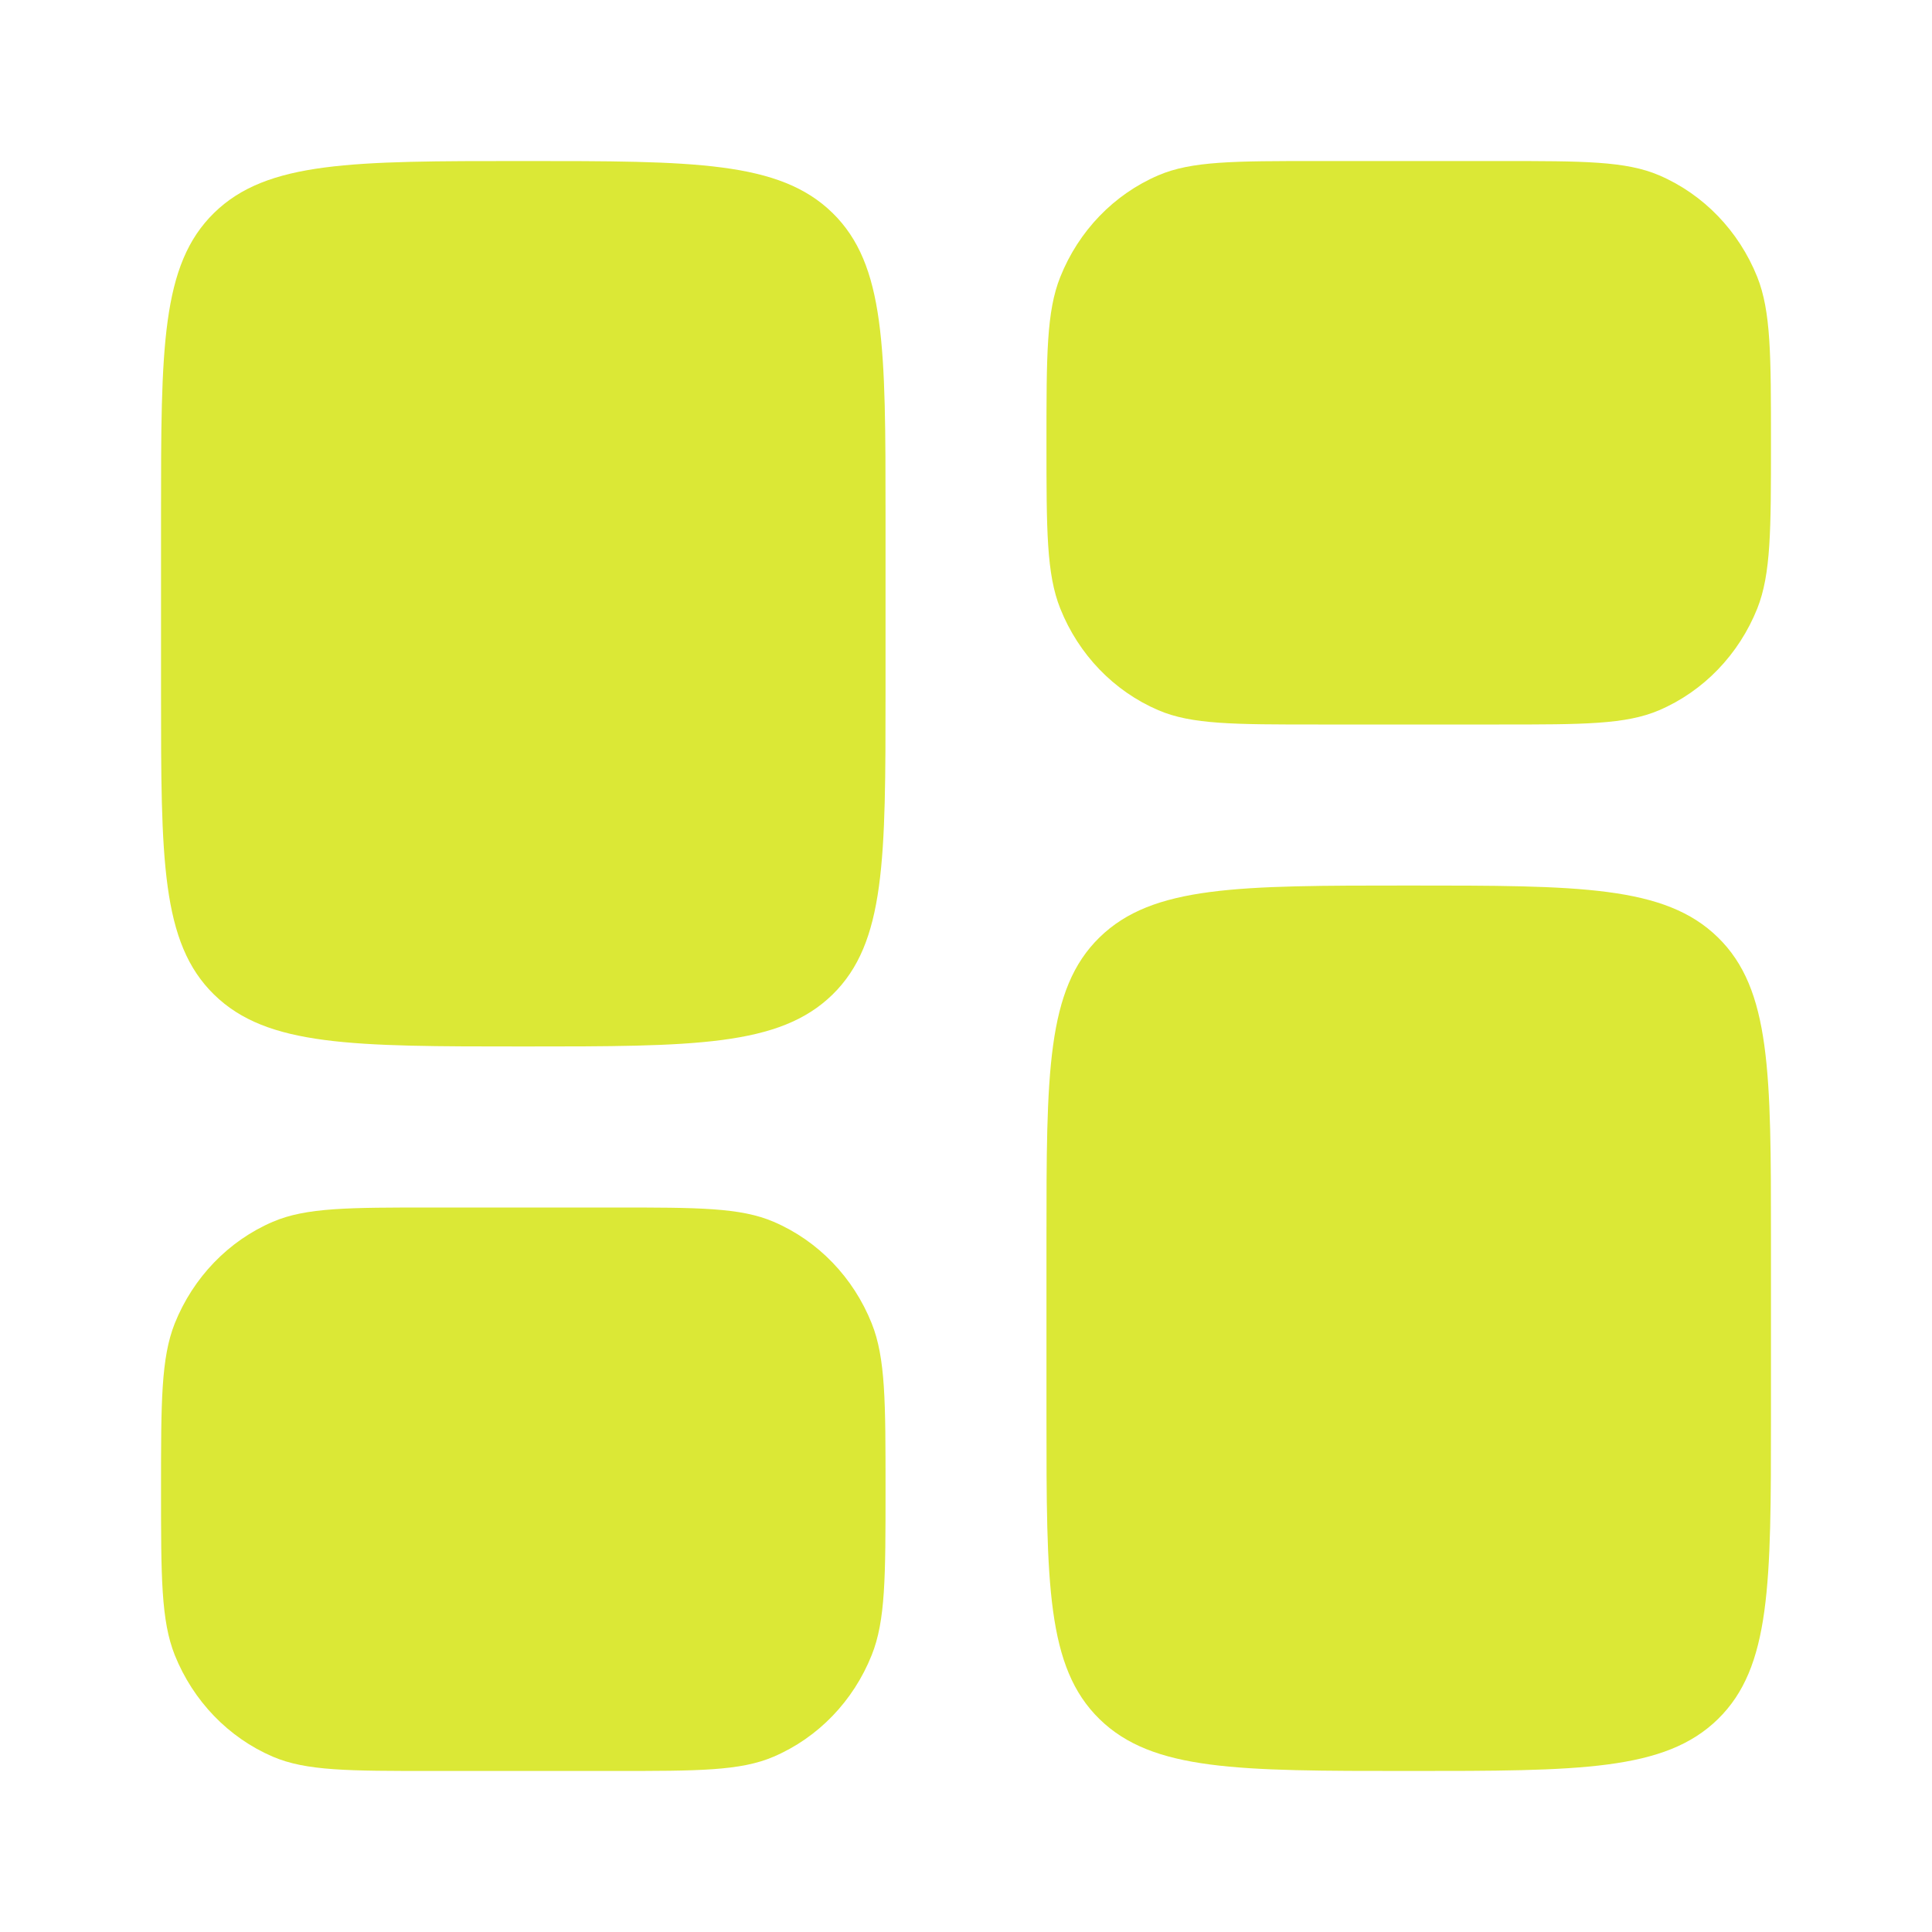
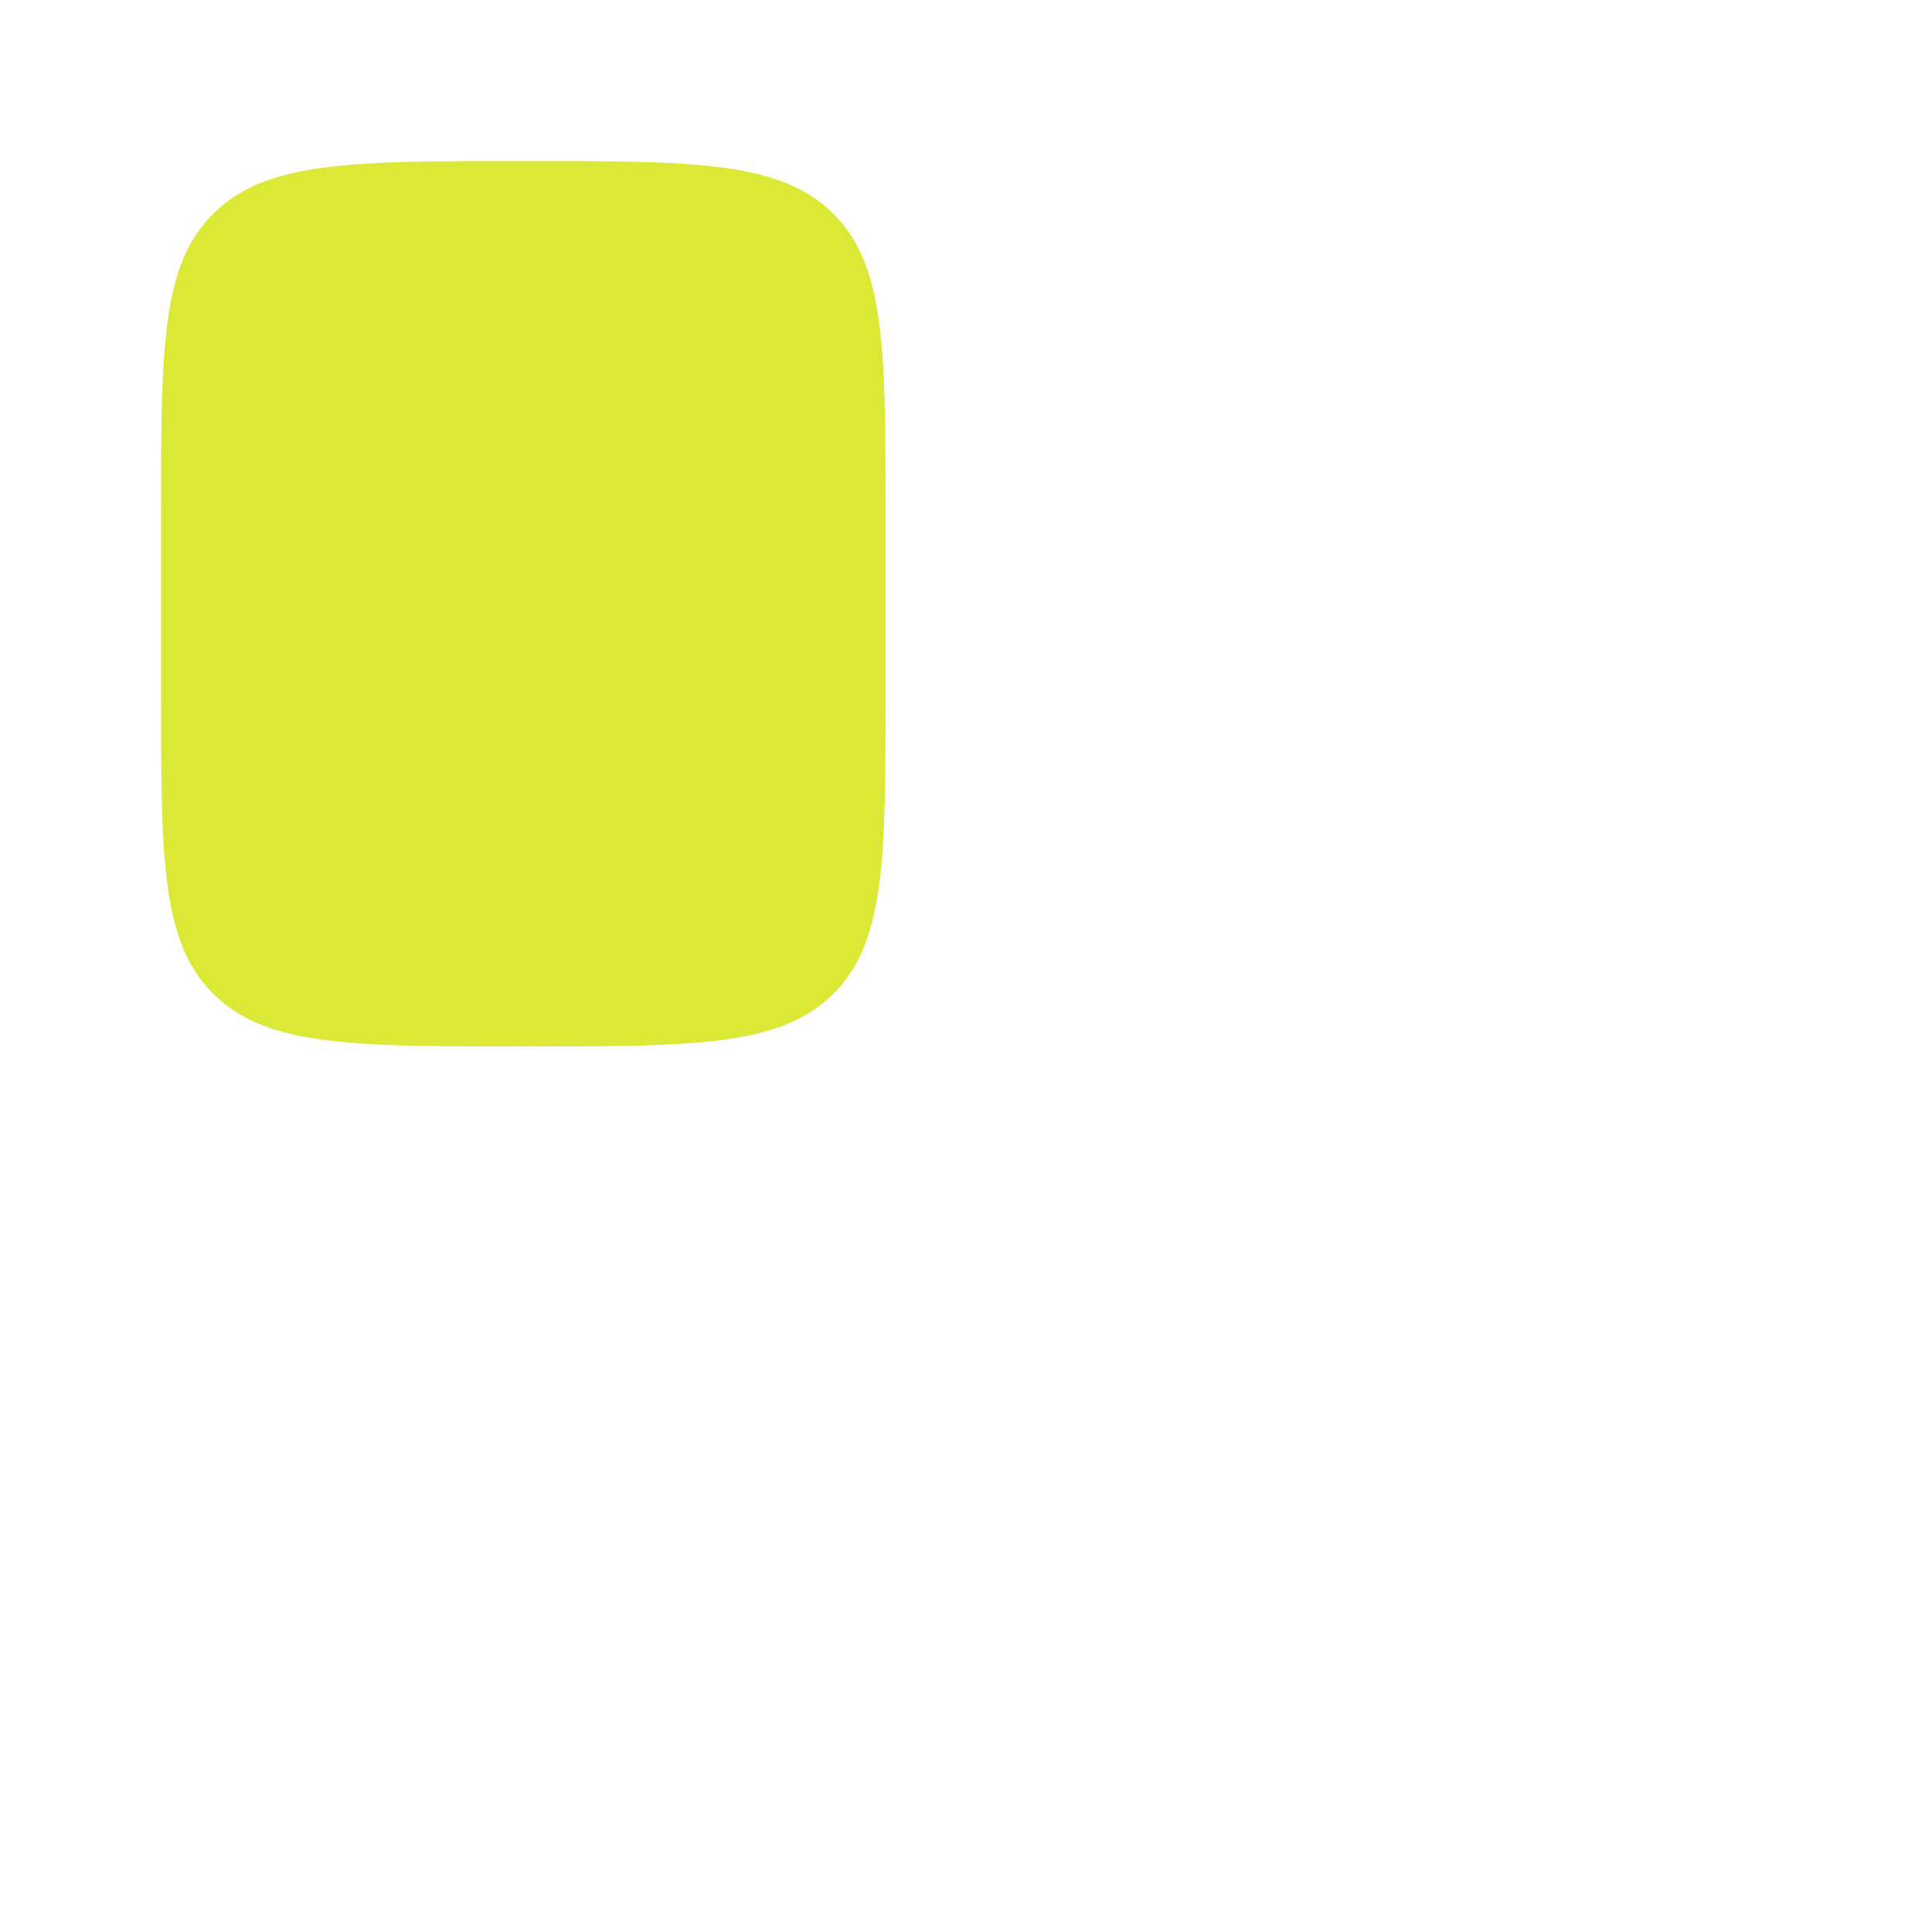
<svg xmlns="http://www.w3.org/2000/svg" viewBox="0 0 20 20" fill="none">
-   <path d="M10.833 12.833C10.833 11.105 10.833 10.241 11.382 9.704C11.932 9.167 12.815 9.167 14.583 9.167C16.351 9.167 17.235 9.167 17.784 9.704C18.333 10.241 18.333 11.105 18.333 12.833V14.667C18.333 16.395 18.333 17.259 17.784 17.796C17.235 18.333 16.351 18.333 14.583 18.333C12.815 18.333 11.932 18.333 11.382 17.796C10.833 17.259 10.833 16.395 10.833 14.667V12.833Z" fill="#DBE836" />
  <path d="M1.667 7.167C1.667 8.895 1.667 9.759 2.216 10.296C2.765 10.833 3.649 10.833 5.417 10.833C7.185 10.833 8.068 10.833 8.618 10.296C9.167 9.759 9.167 8.895 9.167 7.167V5.333C9.167 3.605 9.167 2.741 8.618 2.204C8.068 1.667 7.185 1.667 5.417 1.667C3.649 1.667 2.765 1.667 2.216 2.204C1.667 2.741 1.667 3.605 1.667 5.333V7.167Z" fill="#DBE836" />
-   <path d="M10.833 4.583C10.833 3.677 10.833 3.224 10.976 2.867C11.166 2.391 11.531 2.012 11.991 1.815C12.335 1.667 12.772 1.667 13.646 1.667H15.521C16.394 1.667 16.831 1.667 17.176 1.815C17.635 2.012 18 2.391 18.191 2.867C18.333 3.224 18.333 3.677 18.333 4.583C18.333 5.489 18.333 5.942 18.191 6.3C18 6.776 17.635 7.155 17.176 7.352C16.831 7.5 16.394 7.5 15.521 7.5H13.646C12.772 7.5 12.335 7.5 11.991 7.352C11.531 7.155 11.166 6.776 10.976 6.3C10.833 5.942 10.833 5.489 10.833 4.583Z" fill="#DBE836" />
-   <path d="M1.667 15.417C1.667 16.323 1.667 16.776 1.809 17.133C2 17.609 2.365 17.988 2.824 18.185C3.169 18.333 3.606 18.333 4.479 18.333H6.354C7.228 18.333 7.665 18.333 8.009 18.185C8.469 17.988 8.834 17.609 9.024 17.133C9.167 16.776 9.167 16.323 9.167 15.417C9.167 14.511 9.167 14.058 9.024 13.7C8.834 13.224 8.469 12.845 8.009 12.648C7.665 12.5 7.228 12.5 6.354 12.5H4.479C3.606 12.5 3.169 12.5 2.824 12.648C2.365 12.845 2 13.224 1.809 13.7C1.667 14.058 1.667 14.511 1.667 15.417Z" fill="#DBE836" />
</svg>